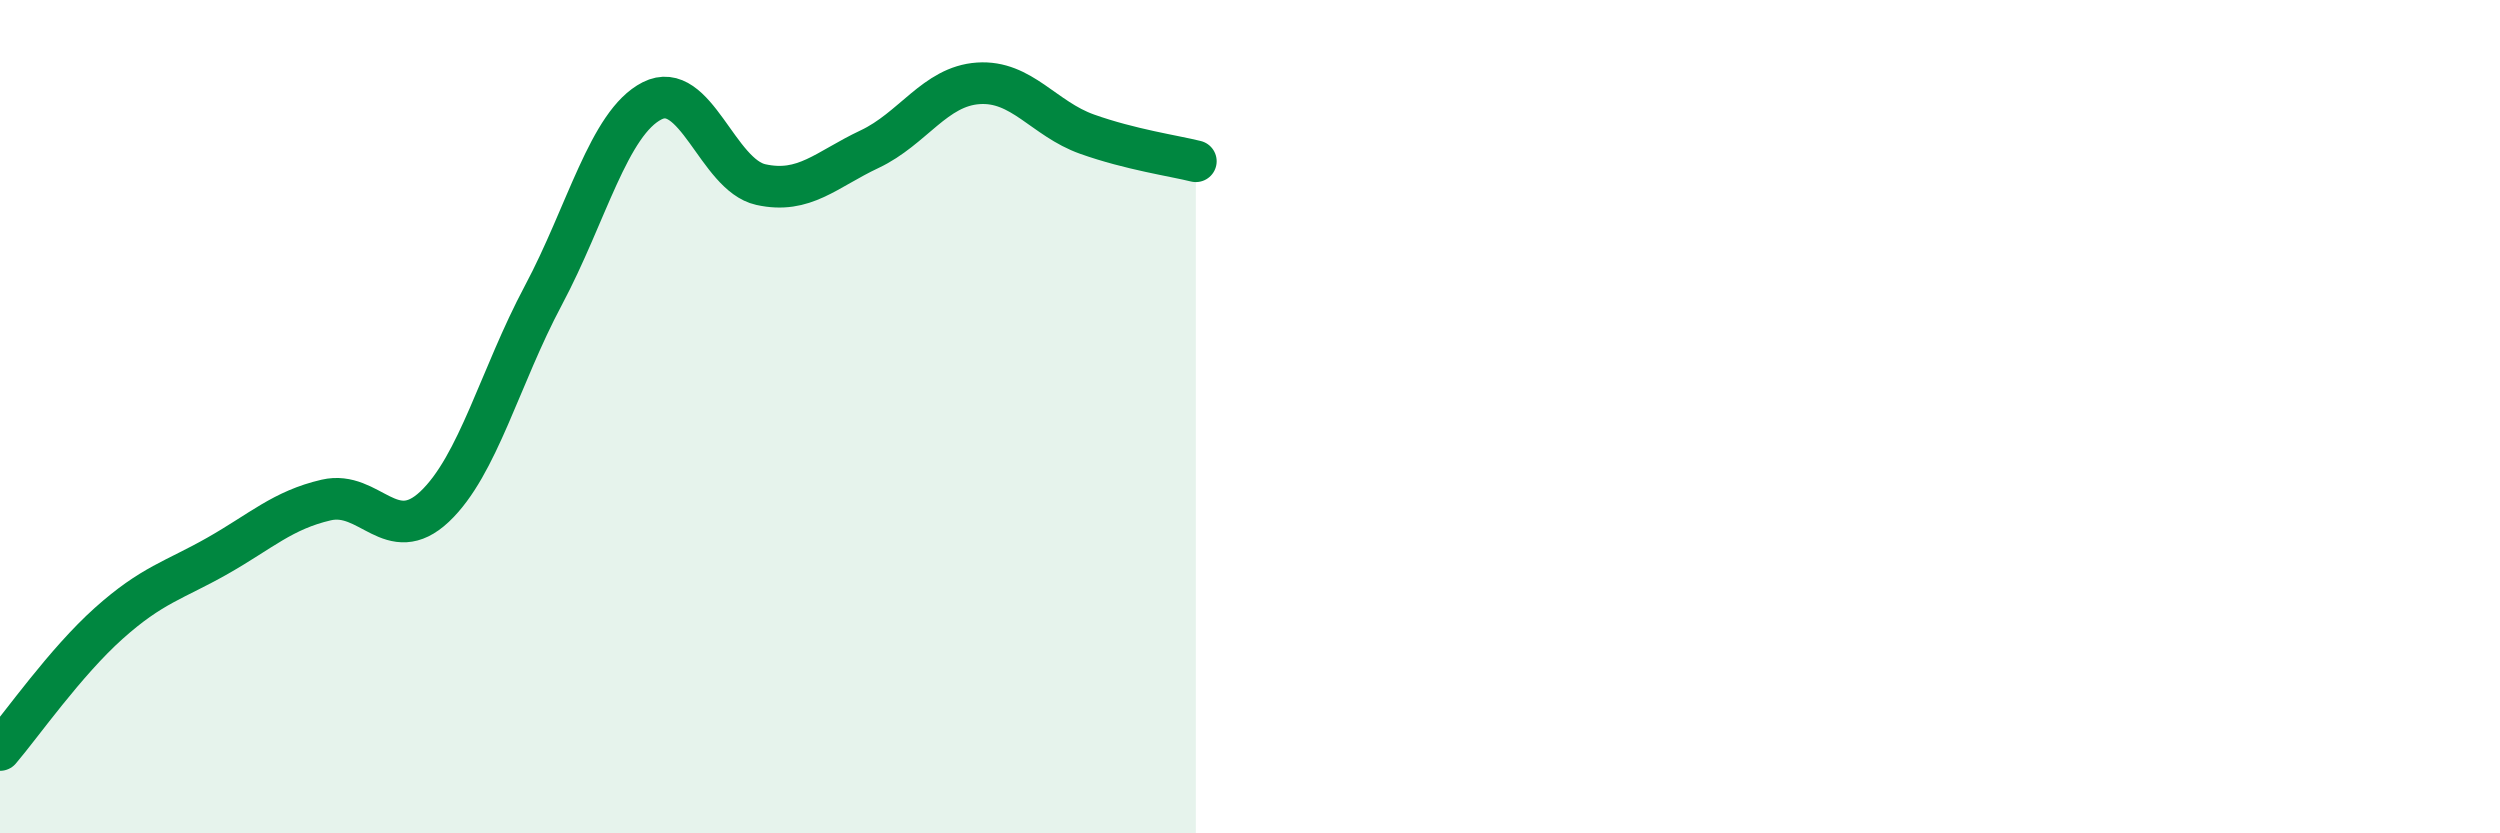
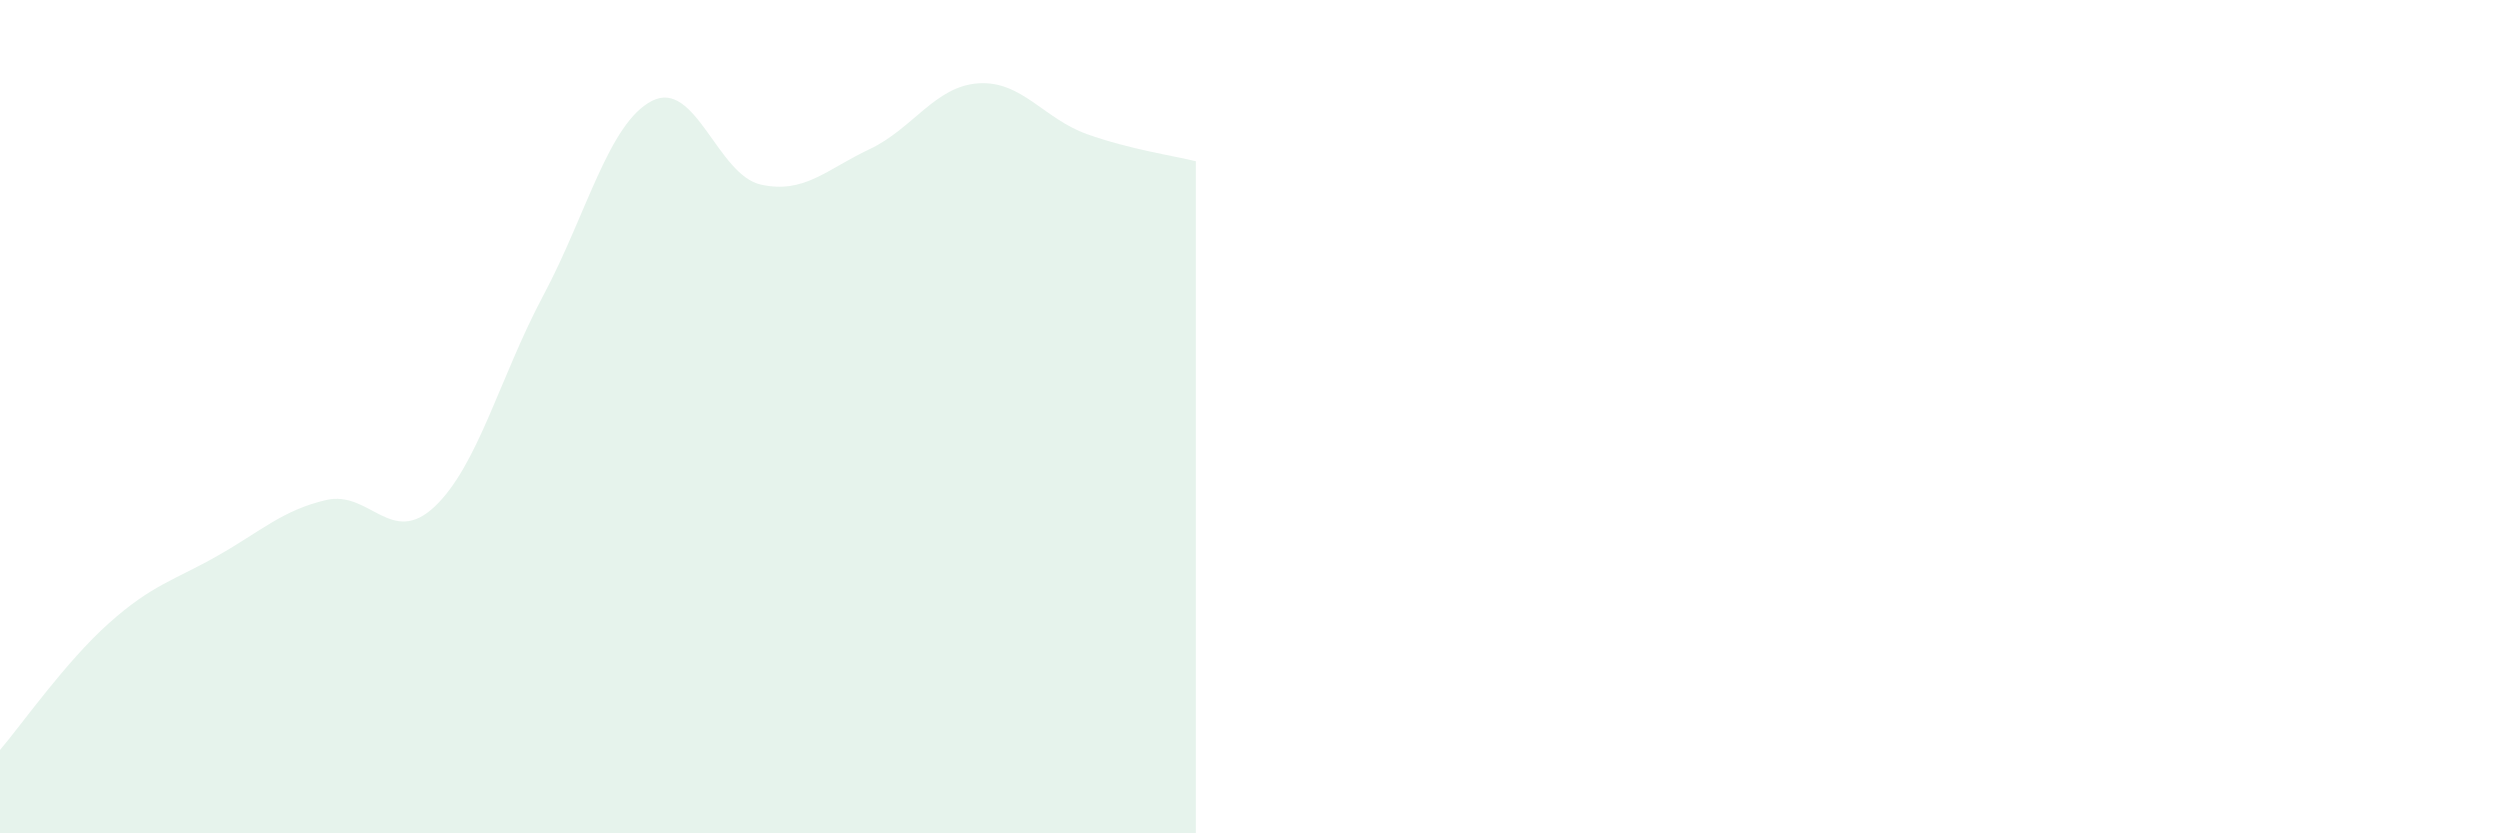
<svg xmlns="http://www.w3.org/2000/svg" width="60" height="20" viewBox="0 0 60 20">
  <path d="M 0,18 C 0.52,17.39 1.57,15.89 2.61,14.96 C 3.65,14.03 4.18,13.93 5.22,13.34 C 6.26,12.75 6.79,12.24 7.83,12 C 8.87,11.76 9.39,13.14 10.43,12.16 C 11.47,11.18 12,9.04 13.04,7.09 C 14.08,5.14 14.61,2.95 15.65,2.42 C 16.69,1.89 17.22,4.2 18.26,4.43 C 19.3,4.66 19.83,4.07 20.87,3.58 C 21.91,3.09 22.44,2.07 23.48,2 C 24.52,1.93 25.05,2.85 26.09,3.22 C 27.13,3.59 28.18,3.74 28.7,3.87L28.7 20L0 20Z" fill="#008740" opacity="0.1" stroke-linecap="round" stroke-linejoin="round" />
-   <path d="M 0,18 C 0.52,17.39 1.57,15.89 2.61,14.96 C 3.65,14.03 4.18,13.93 5.22,13.34 C 6.26,12.75 6.79,12.24 7.83,12 C 8.87,11.76 9.39,13.14 10.43,12.16 C 11.47,11.18 12,9.04 13.04,7.09 C 14.08,5.14 14.61,2.95 15.65,2.42 C 16.69,1.89 17.22,4.2 18.26,4.43 C 19.3,4.66 19.83,4.07 20.87,3.58 C 21.91,3.09 22.44,2.07 23.48,2 C 24.52,1.93 25.05,2.85 26.09,3.22 C 27.13,3.59 28.18,3.74 28.7,3.87" stroke="#008740" stroke-width="1" fill="none" stroke-linecap="round" stroke-linejoin="round" />
</svg>